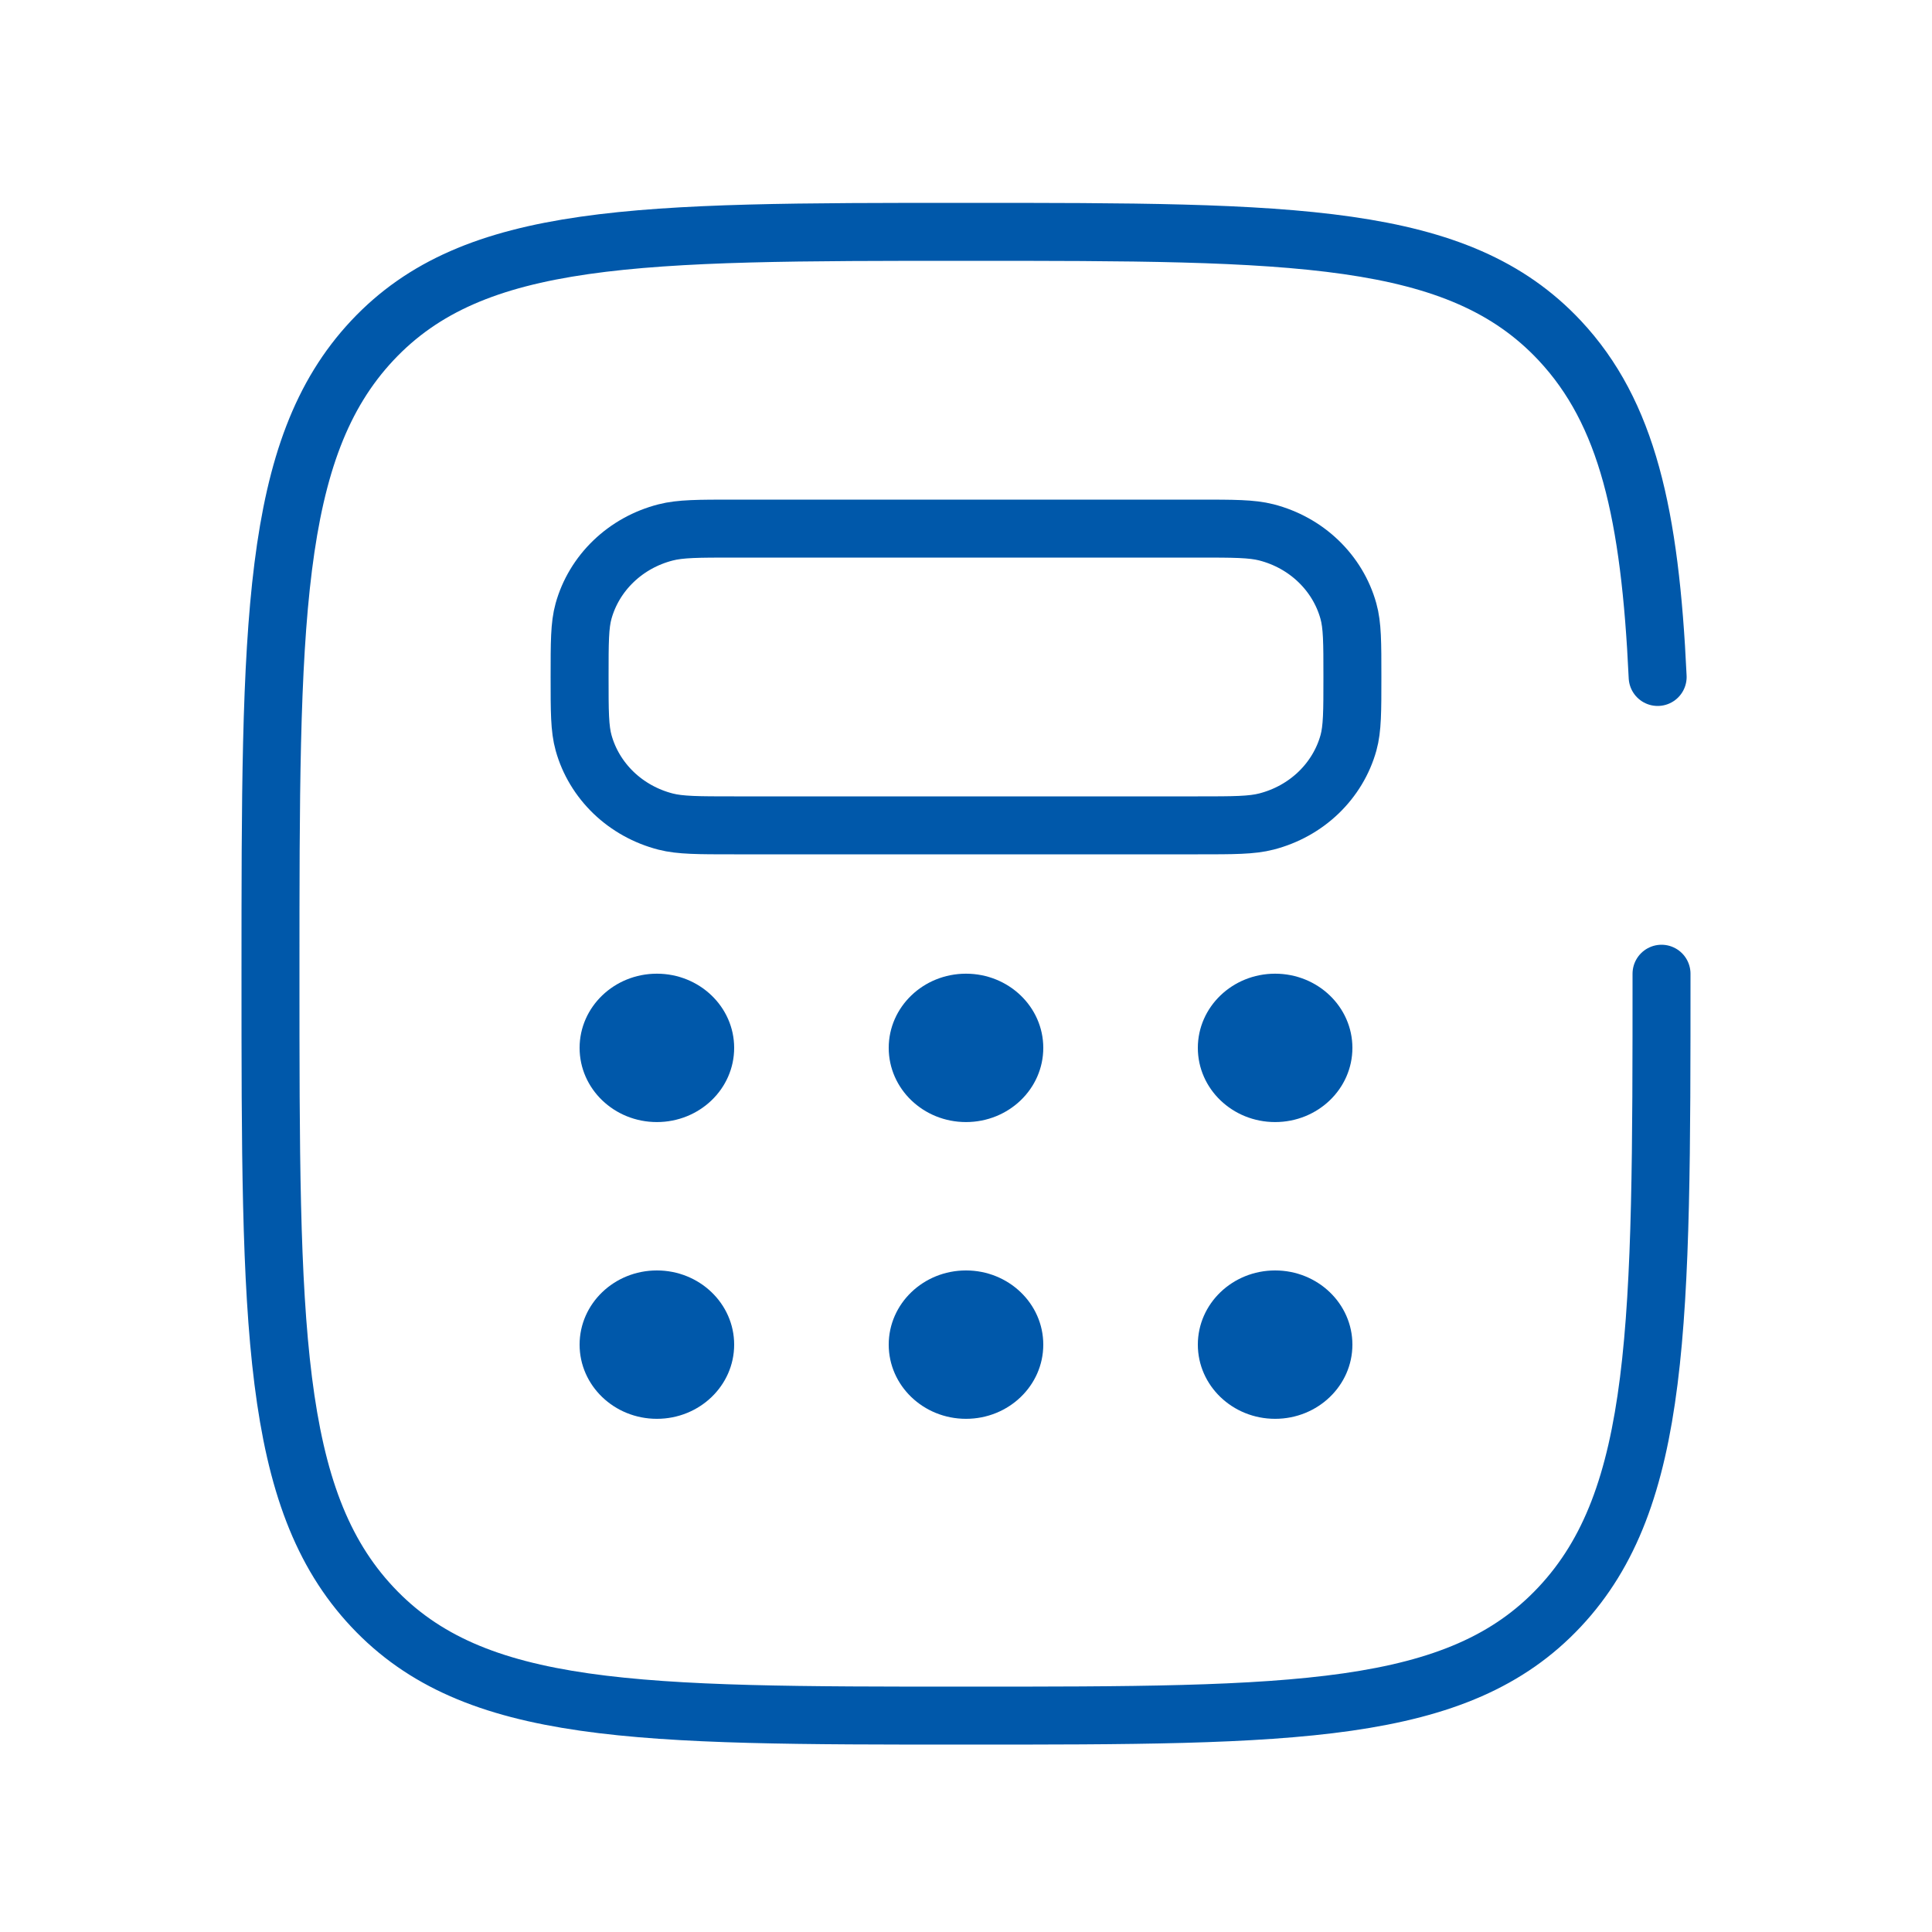
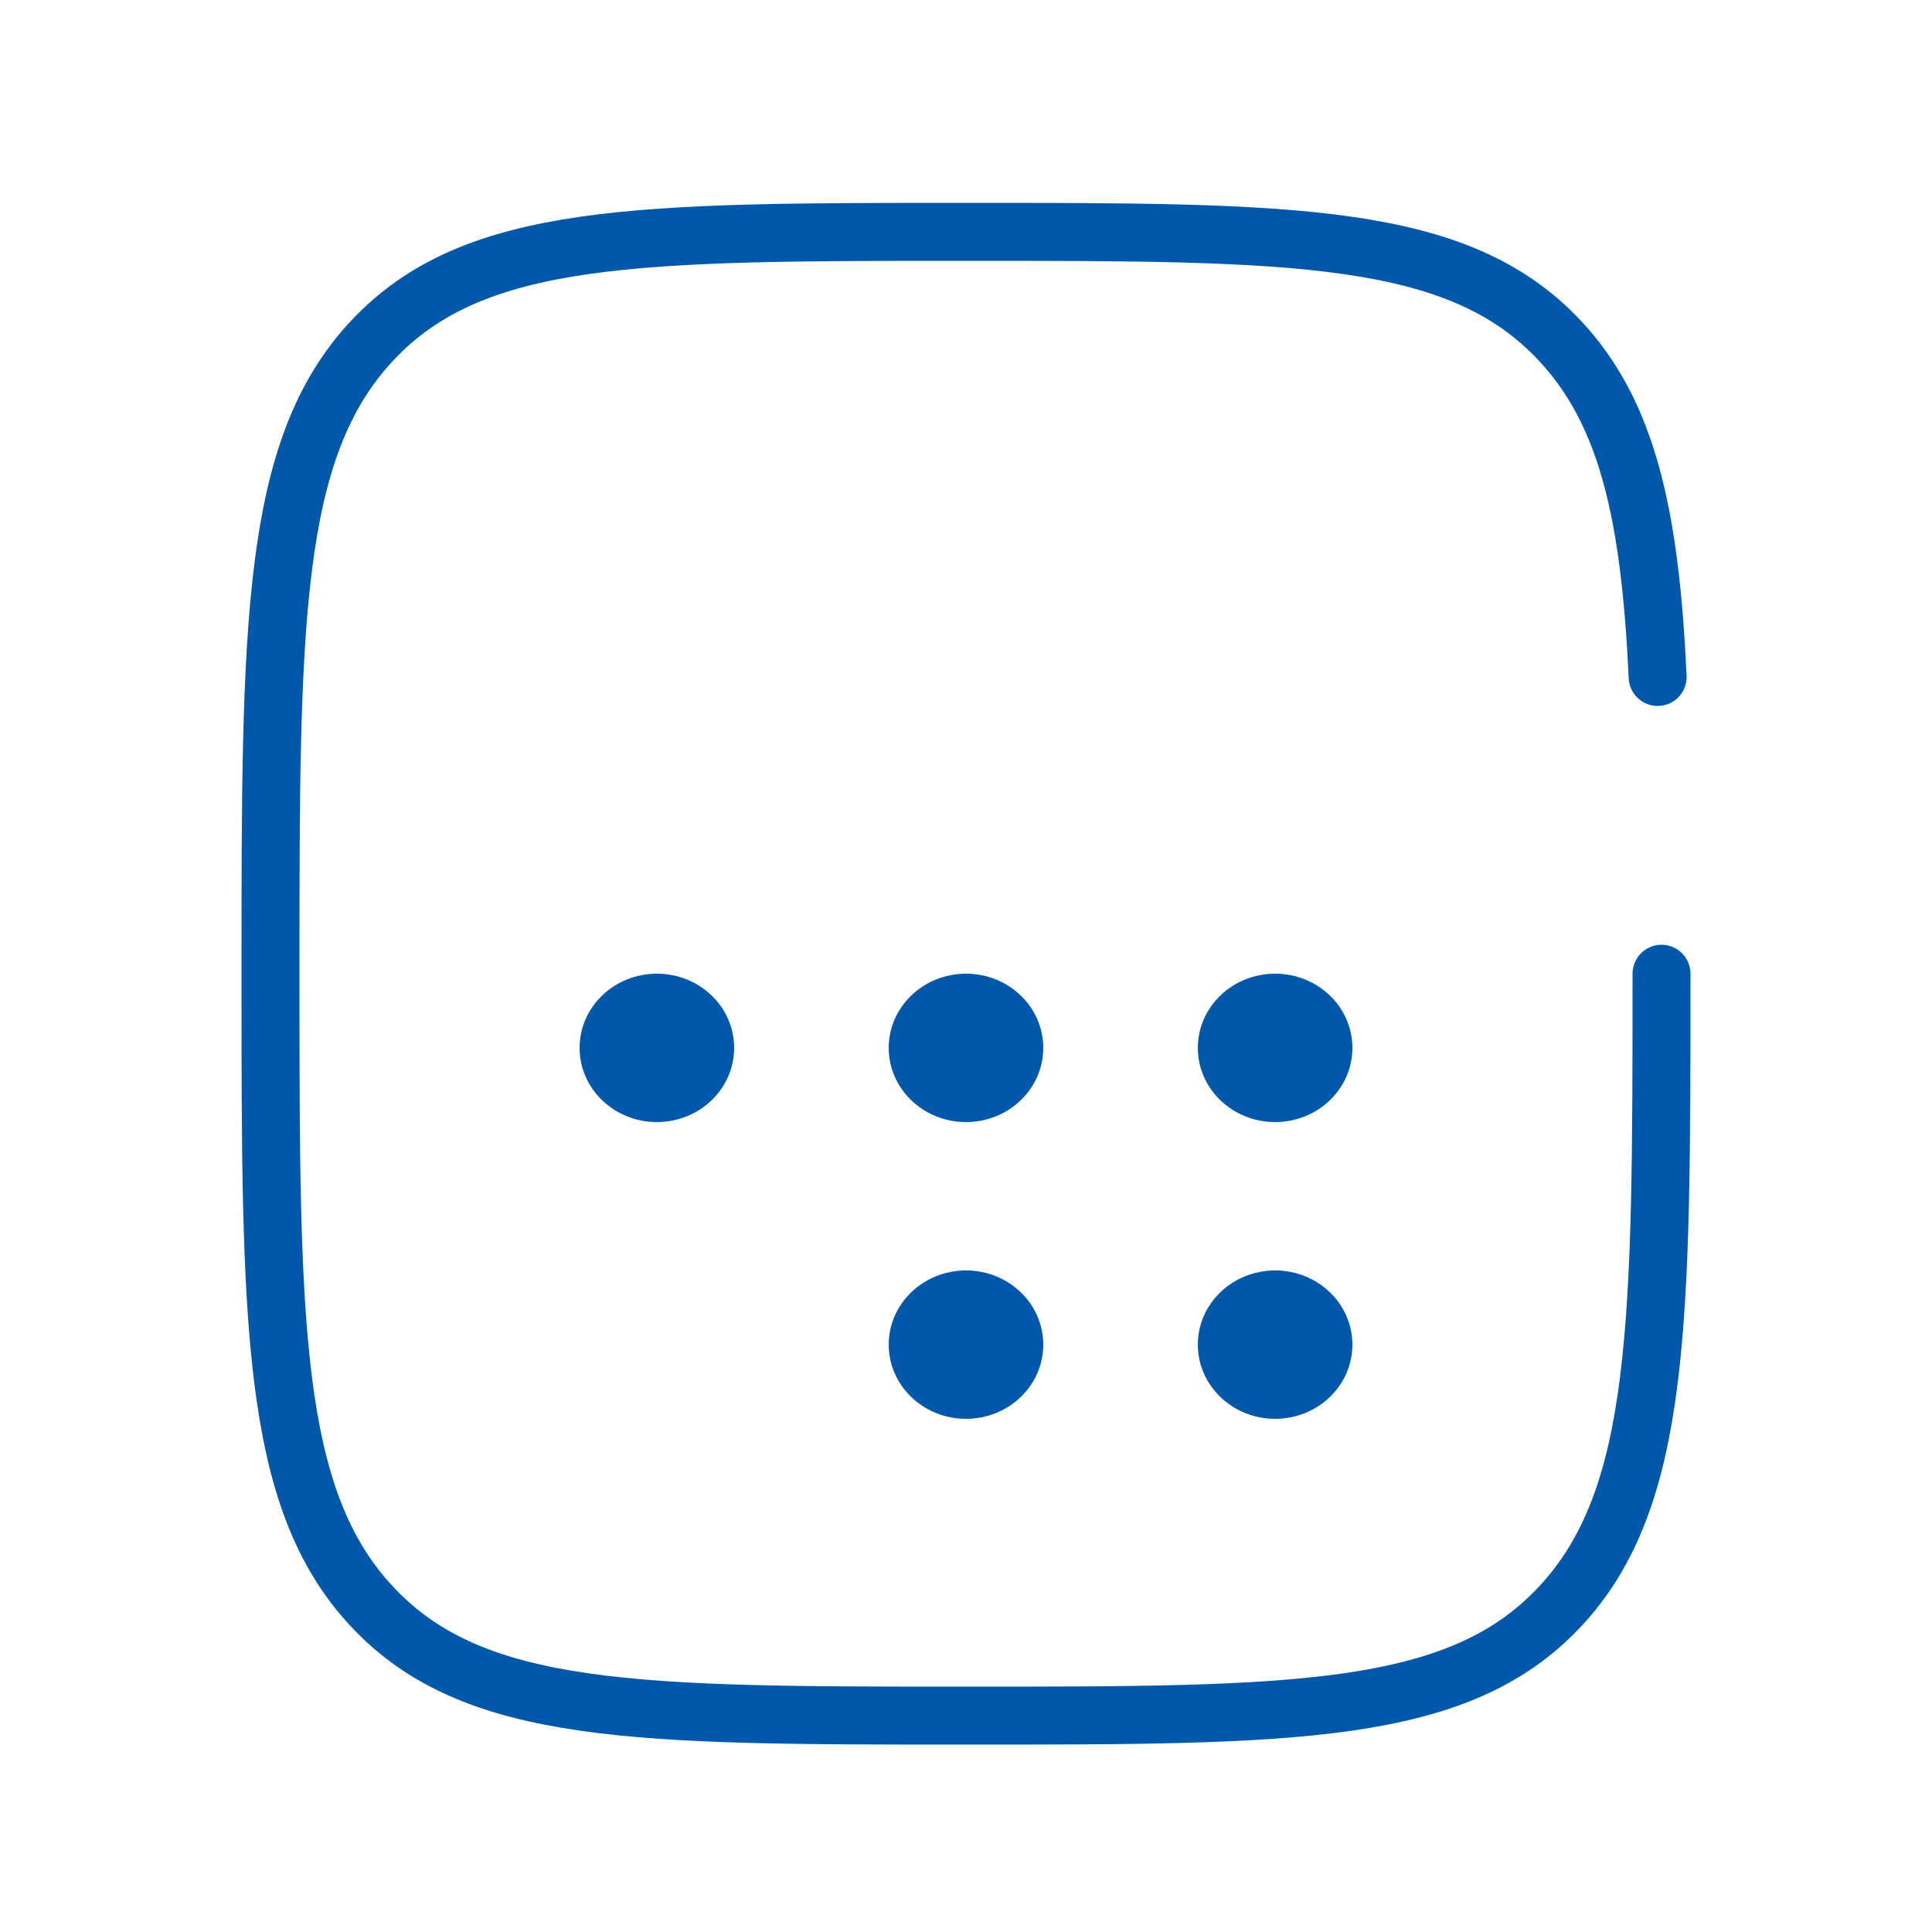
<svg xmlns="http://www.w3.org/2000/svg" width="50" height="50" viewBox="0 0 50 50" fill="none">
  <path d="M43 25.2C43 34.251 43 38.776 40.364 41.587C37.728 44.4 33.484 44.4 25 44.4C16.514 44.4 12.272 44.4 9.636 41.587C7 38.778 7 34.251 7 25.2C7 16.149 7 11.624 9.636 8.811C12.272 6 16.516 6 25 6C33.486 6 37.728 6 40.364 8.811C42.116 10.681 42.704 13.309 42.9 17.52" stroke="#0058AA" stroke-width="1.5" stroke-linecap="round" />
-   <path d="M15 17.52C15 16.627 15 16.181 15.102 15.815C15.238 15.327 15.506 14.882 15.878 14.525C16.25 14.167 16.714 13.911 17.222 13.78C17.608 13.68 18.072 13.68 19 13.68H31C31.93 13.68 32.394 13.68 32.776 13.778C33.284 13.909 33.748 14.165 34.12 14.523C34.492 14.88 34.76 15.325 34.896 15.813C35 16.183 35 16.629 35 17.52C35 18.411 35 18.858 34.898 19.225C34.762 19.713 34.494 20.157 34.122 20.515C33.75 20.872 33.286 21.129 32.778 21.26C32.394 21.36 31.928 21.36 31 21.36H19C18.07 21.36 17.606 21.36 17.224 21.262C16.716 21.131 16.252 20.874 15.88 20.517C15.508 20.159 15.24 19.715 15.104 19.227C15 18.856 15 18.411 15 17.52Z" stroke="#0058AA" stroke-width="1.5" />
  <path d="M17 29.039C18.105 29.039 19 28.18 19 27.119C19 26.059 18.105 25.199 17 25.199C15.895 25.199 15 26.059 15 27.119C15 28.18 15.895 29.039 17 29.039Z" fill="#0058AA" />
-   <path d="M17 36.719C18.105 36.719 19 35.859 19 34.799C19 33.739 18.105 32.879 17 32.879C15.895 32.879 15 33.739 15 34.799C15 35.859 15.895 36.719 17 36.719Z" fill="#0058AA" />
  <path d="M25 29.039C26.105 29.039 27 28.18 27 27.119C27 26.059 26.105 25.199 25 25.199C23.895 25.199 23 26.059 23 27.119C23 28.18 23.895 29.039 25 29.039Z" fill="#0058AA" />
  <path d="M25 36.719C26.105 36.719 27 35.859 27 34.799C27 33.739 26.105 32.879 25 32.879C23.895 32.879 23 33.739 23 34.799C23 35.859 23.895 36.719 25 36.719Z" fill="#0058AA" />
  <path d="M33 29.039C34.105 29.039 35 28.18 35 27.119C35 26.059 34.105 25.199 33 25.199C31.895 25.199 31 26.059 31 27.119C31 28.18 31.895 29.039 33 29.039Z" fill="#0058AA" />
  <path d="M33 36.719C34.105 36.719 35 35.859 35 34.799C35 33.739 34.105 32.879 33 32.879C31.895 32.879 31 33.739 31 34.799C31 35.859 31.895 36.719 33 36.719Z" fill="#0058AA" />
</svg>